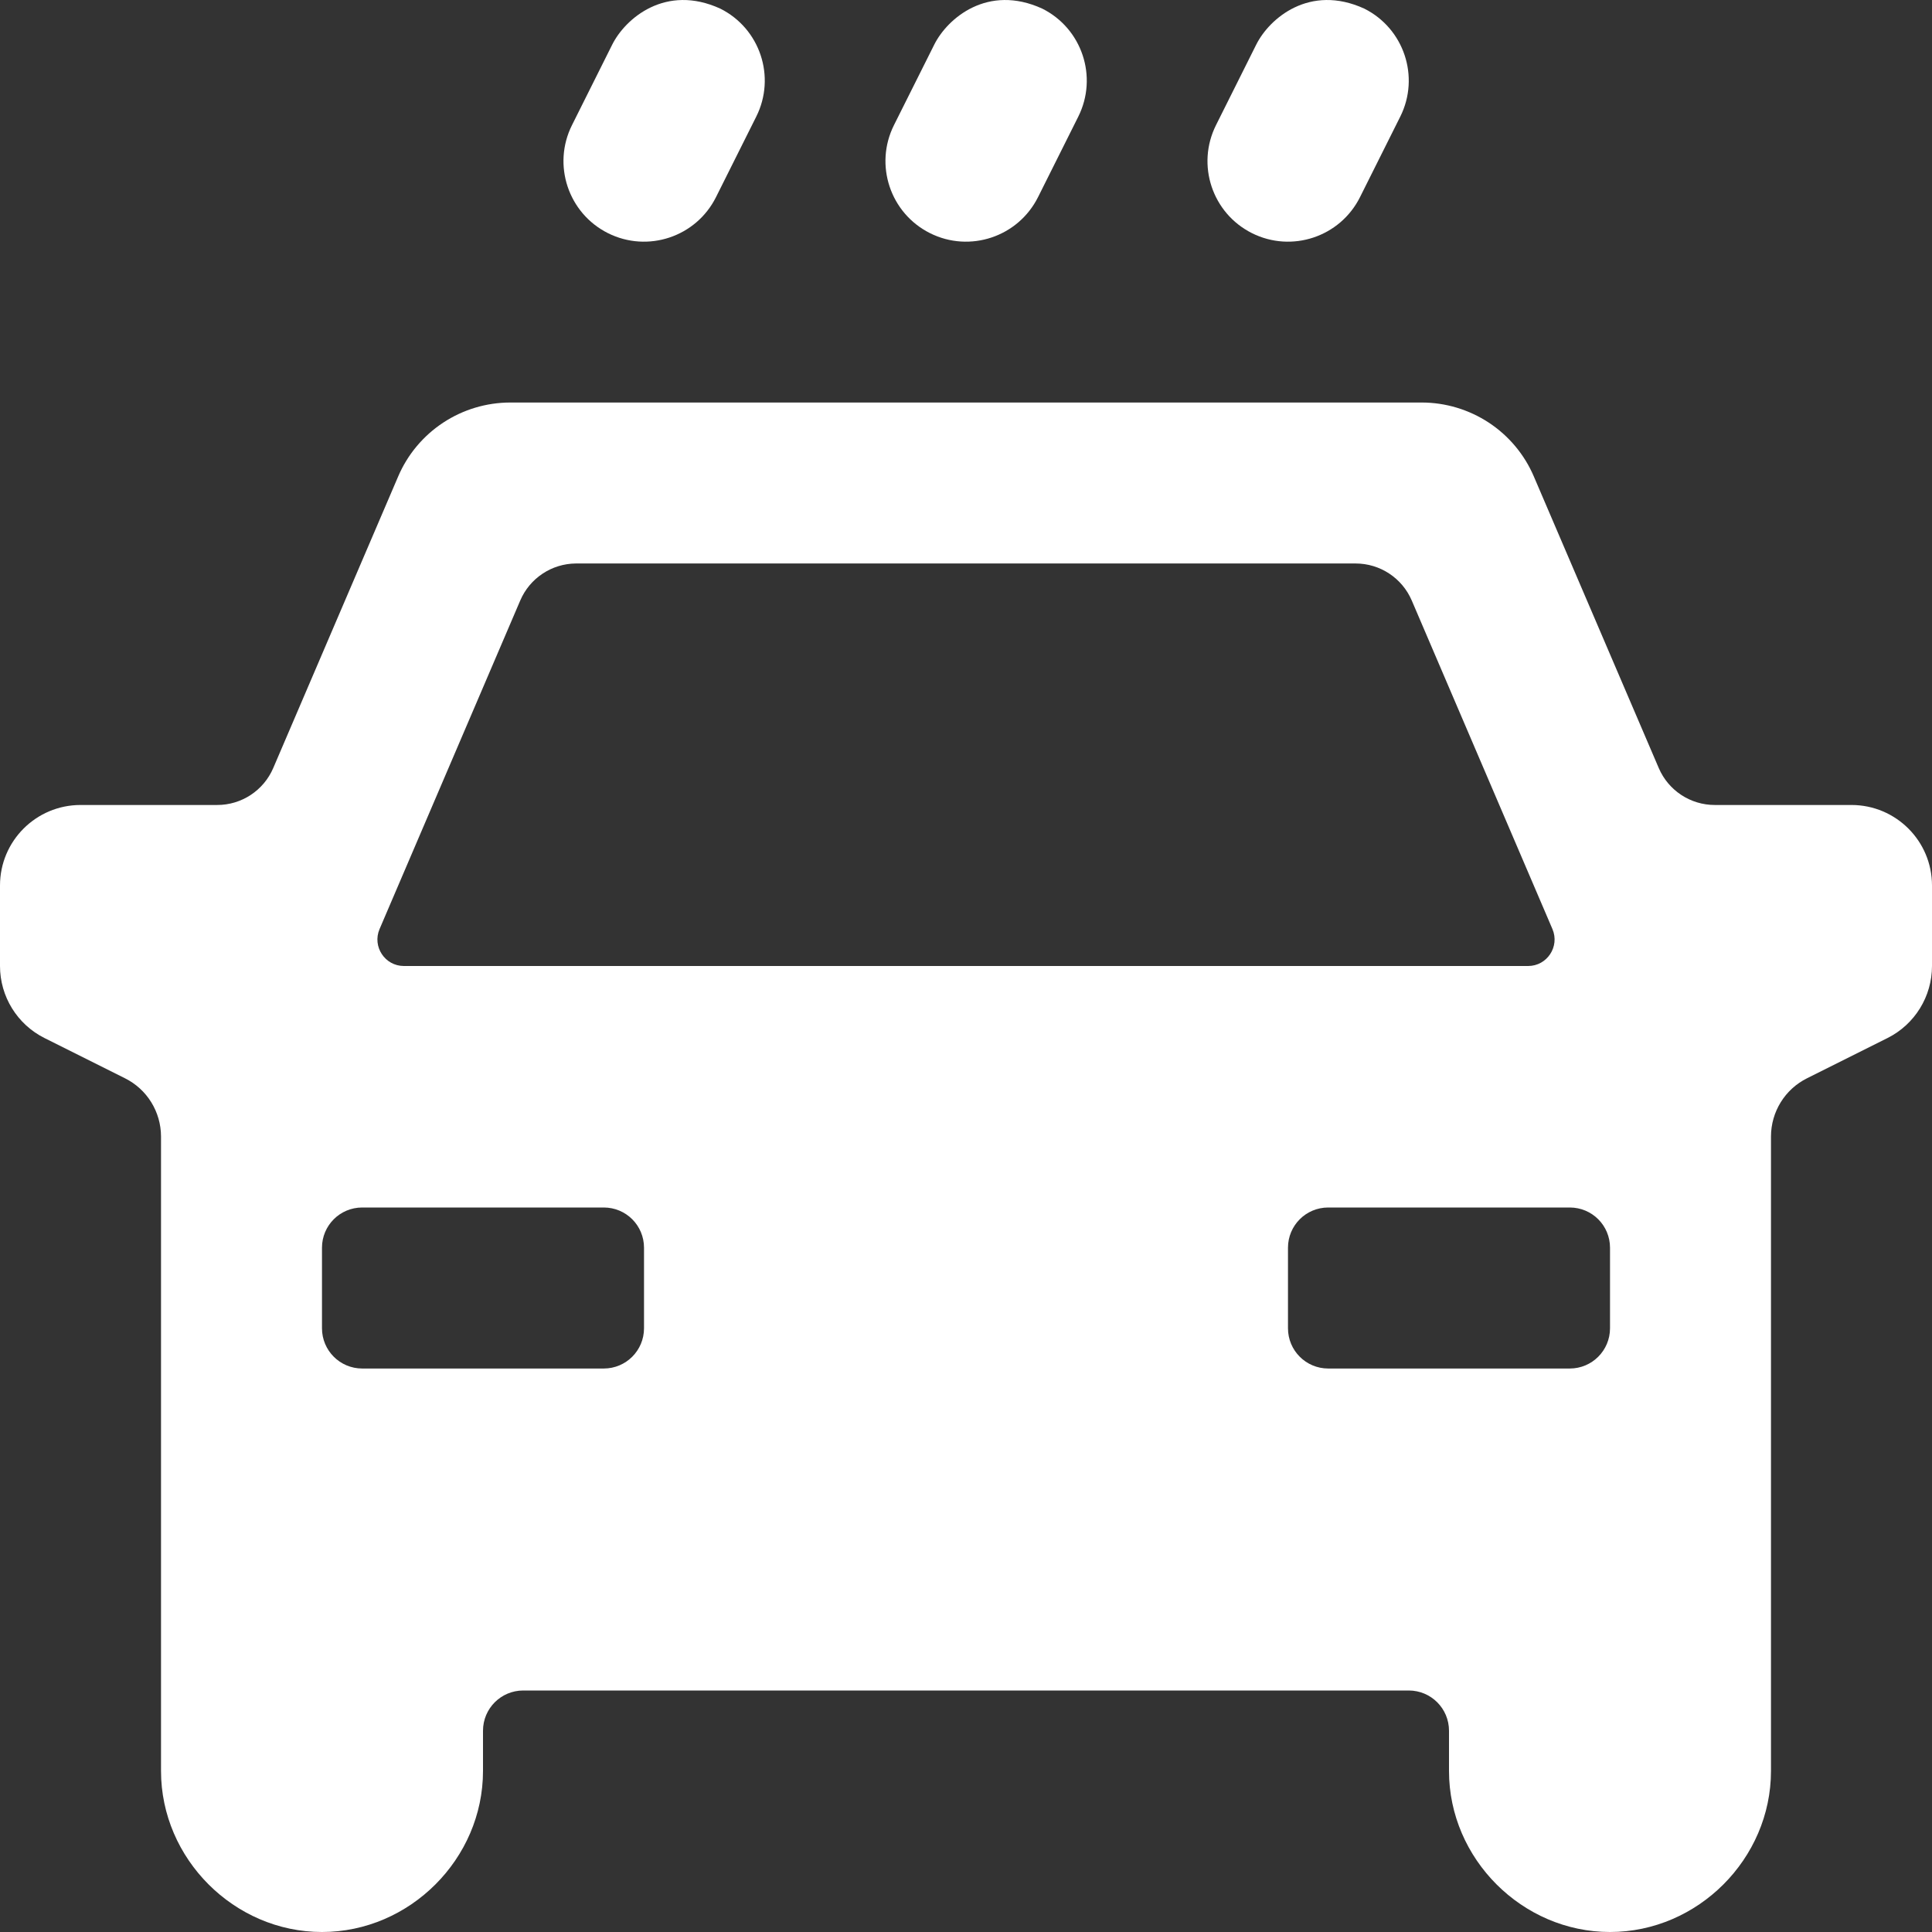
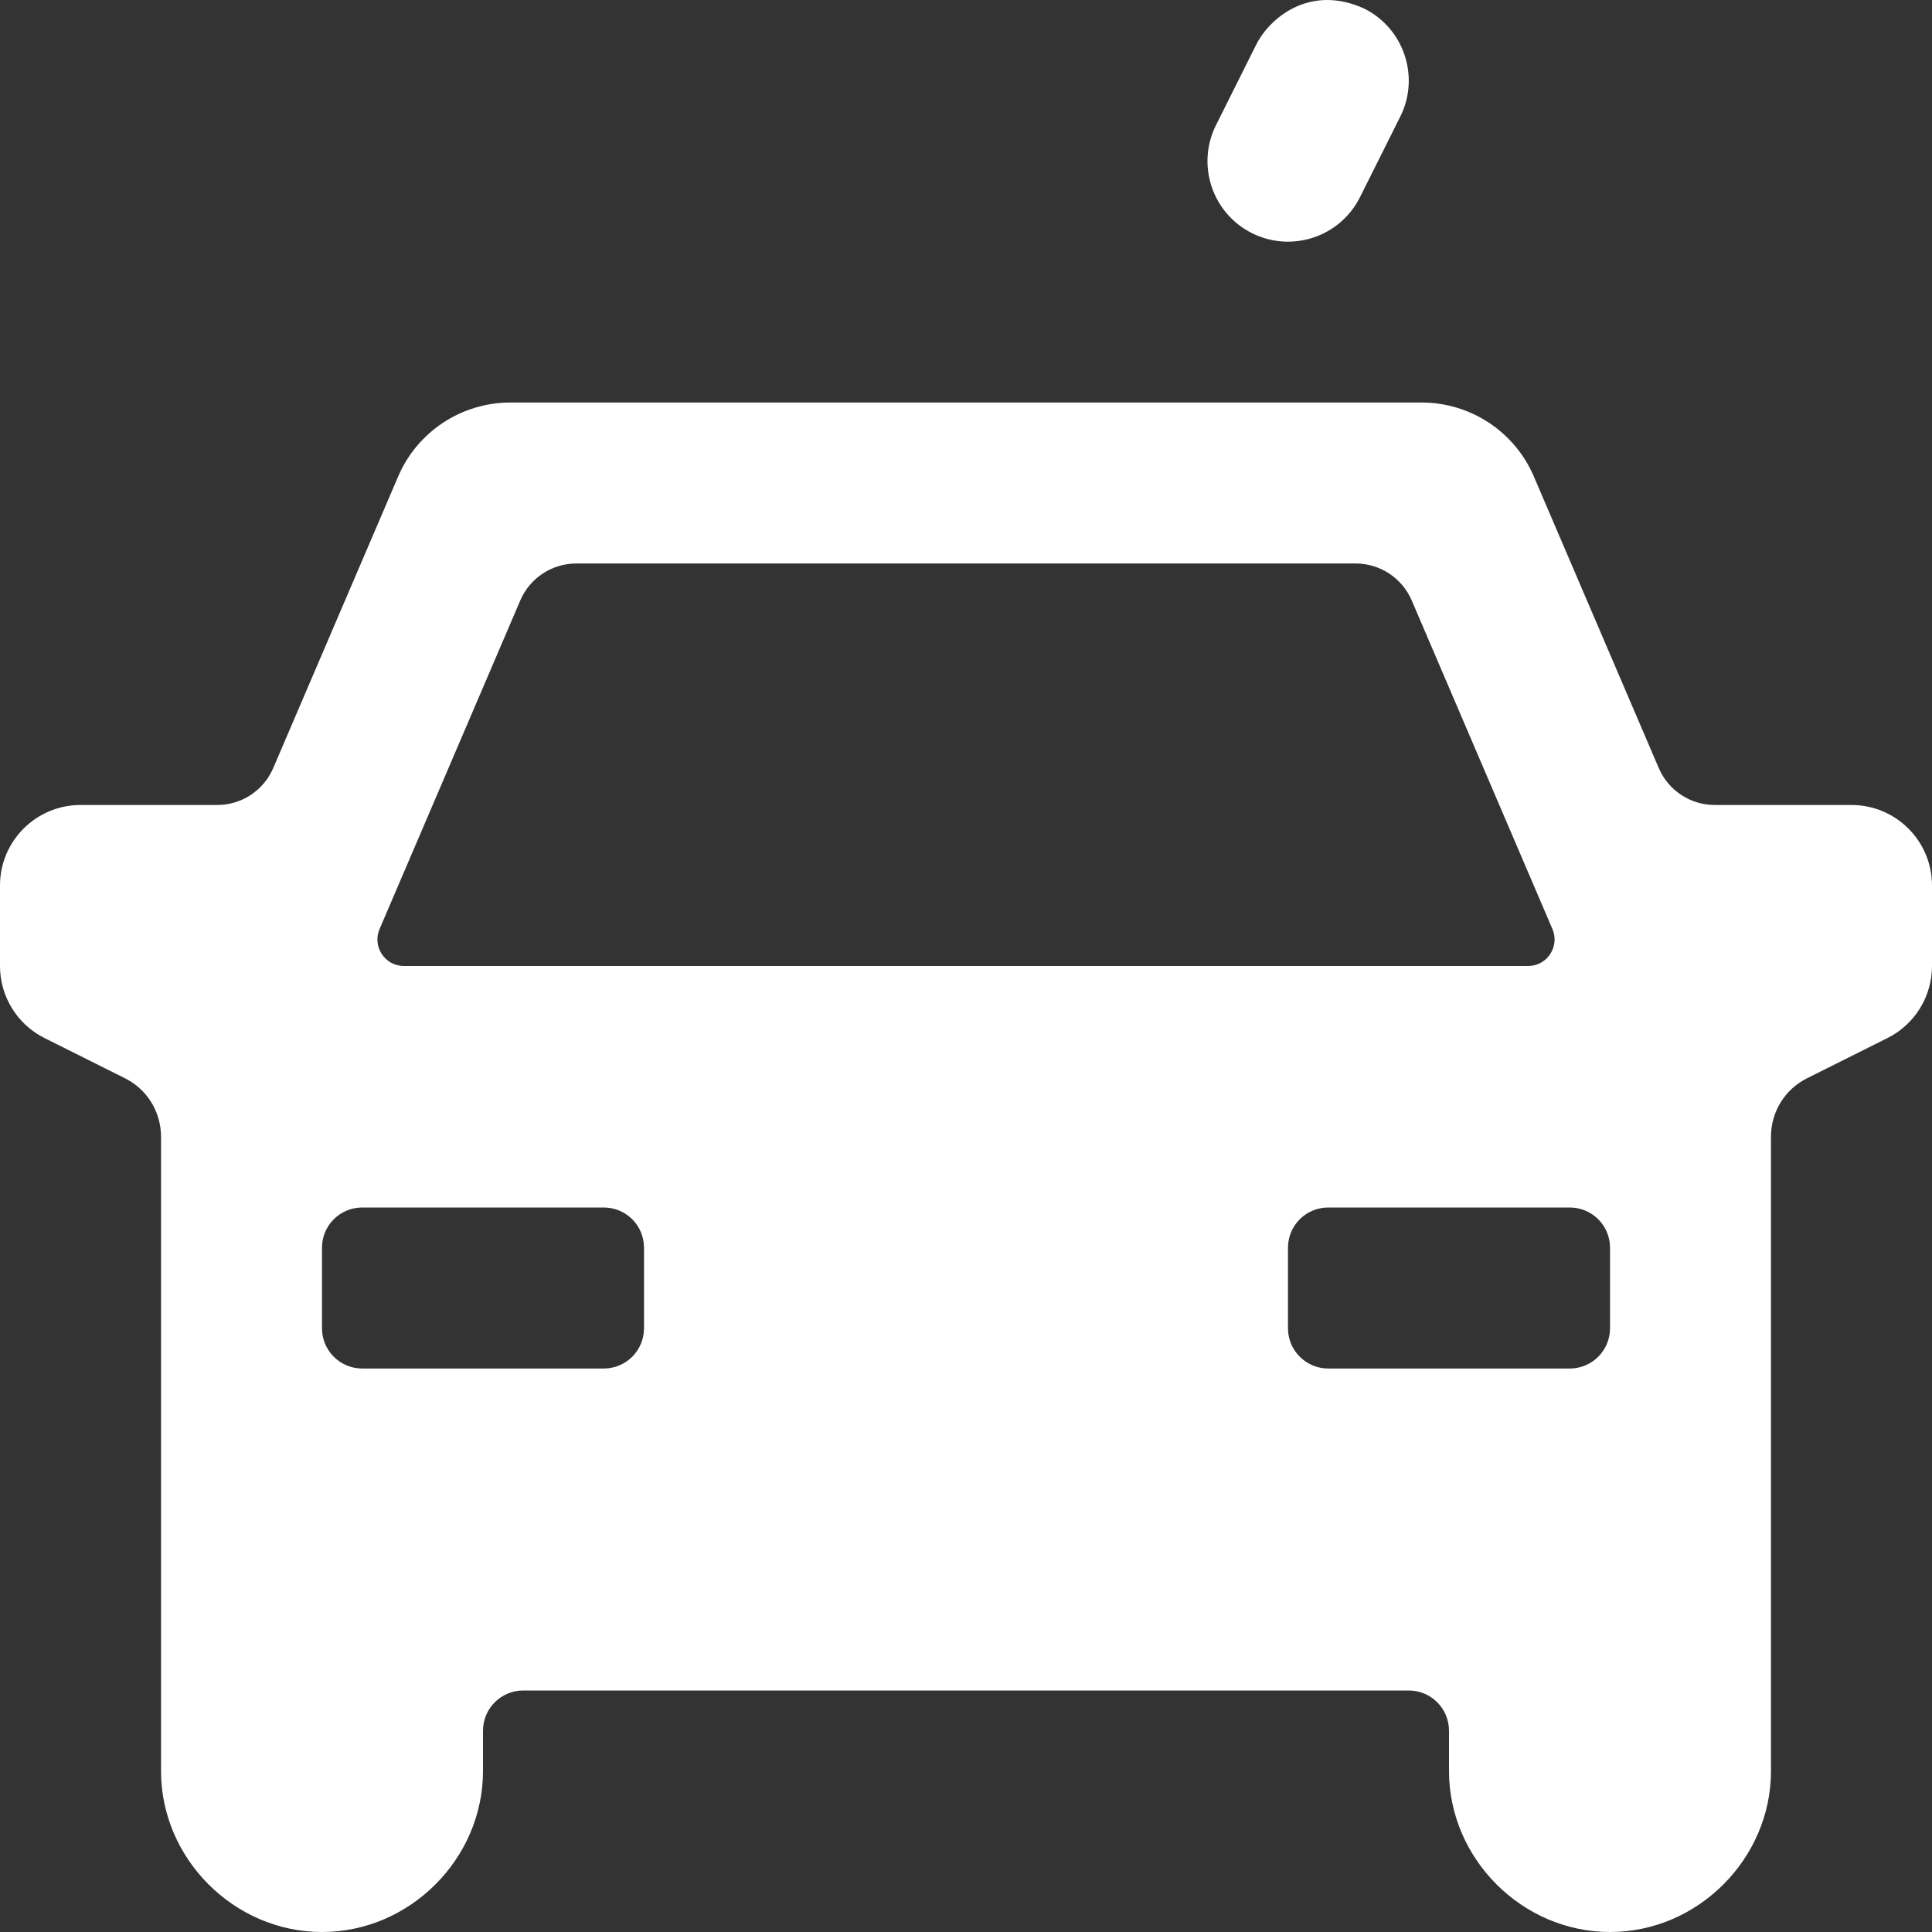
<svg xmlns="http://www.w3.org/2000/svg" width="35" height="35" viewBox="0 0 35 35" fill="none">
  <rect x="0" y="0" width="35" height="35" fill="#333333" stroke="none" />
  <g clip-path="url(#clip0_71_565)">
    <path d="M22.758 0.808L22.029 2.267C21.669 2.987 21.96 3.863 22.681 4.224C23.401 4.584 24.278 4.292 24.638 3.571L25.367 2.113C25.727 1.393 25.435 0.516 24.715 0.156C23.726 -0.296 22.996 0.332 22.758 0.808Z" fill="white" />
-     <path d="M11.091 0.808L10.362 2.267C10.002 2.987 10.294 3.863 11.014 4.224C11.735 4.584 12.611 4.292 12.971 3.571L13.7 2.113C14.061 1.393 13.769 0.516 13.048 0.156C12.06 -0.296 11.33 0.332 11.091 0.808Z" fill="white" />
-     <path d="M16.925 0.808L16.195 2.267C15.835 2.987 16.127 3.863 16.848 4.224C17.568 4.584 18.444 4.292 18.805 3.571L19.534 2.113C19.894 1.393 19.602 0.516 18.881 0.156C17.893 -0.296 17.163 0.332 16.925 0.808Z" fill="white" />
    <path d="M7.213 8.632L4.95 13.914C4.776 14.32 4.376 14.584 3.934 14.583H1.458C0.653 14.584 8.05326e-05 15.236 3.41786e-09 16.042V17.5C-3.77091e-05 18.052 0.312 18.558 0.806 18.805L2.264 19.534C2.664 19.733 2.916 20.141 2.917 20.588V32.083C2.917 33.674 4.243 35 5.833 35C7.424 35 8.75 33.674 8.75 32.083V31.354C8.75 30.951 9.076 30.625 9.479 30.625H25.521C25.924 30.625 26.25 30.951 26.25 31.354V32.083C26.25 33.674 27.576 35 29.167 35C30.757 35 32.083 33.674 32.083 32.083V20.588C32.084 20.141 32.336 19.733 32.736 19.534L34.194 18.805C34.688 18.558 35 18.052 35 17.5V16.042C35 15.236 34.347 14.584 33.542 14.583H31.067C30.624 14.584 30.224 14.32 30.05 13.914L27.787 8.632C27.617 8.234 27.333 7.895 26.972 7.657C26.61 7.419 26.187 7.292 25.754 7.292H9.246C8.813 7.292 8.389 7.419 8.028 7.657C7.667 7.895 7.383 8.234 7.213 8.632ZM10.433 10.208H24.558C25 10.208 25.4 10.471 25.575 10.878L28.124 16.831C28.259 17.148 28.027 17.5 27.683 17.5H7.317C6.973 17.5 6.741 17.148 6.876 16.831L9.425 10.878C9.598 10.474 9.994 10.211 10.433 10.208ZM6.562 21.875H10.938C11.341 21.875 11.667 22.2 11.667 22.604V24.063C11.667 24.466 11.341 24.792 10.938 24.792H6.562C6.159 24.792 5.833 24.466 5.833 24.063V22.604C5.833 22.2 6.159 21.875 6.562 21.875ZM24.062 21.875H28.438C28.841 21.875 29.167 22.2 29.167 22.604V24.063C29.167 24.466 28.841 24.792 28.438 24.792H24.062C23.659 24.792 23.333 24.466 23.333 24.063V22.604C23.333 22.2 23.659 21.875 24.062 21.875Z" fill="white" />
  </g>
  <defs>
    <clipPath id="clip0_71_565">
      <rect width="35" height="35" fill="white" />
    </clipPath>
  </defs>
</svg>